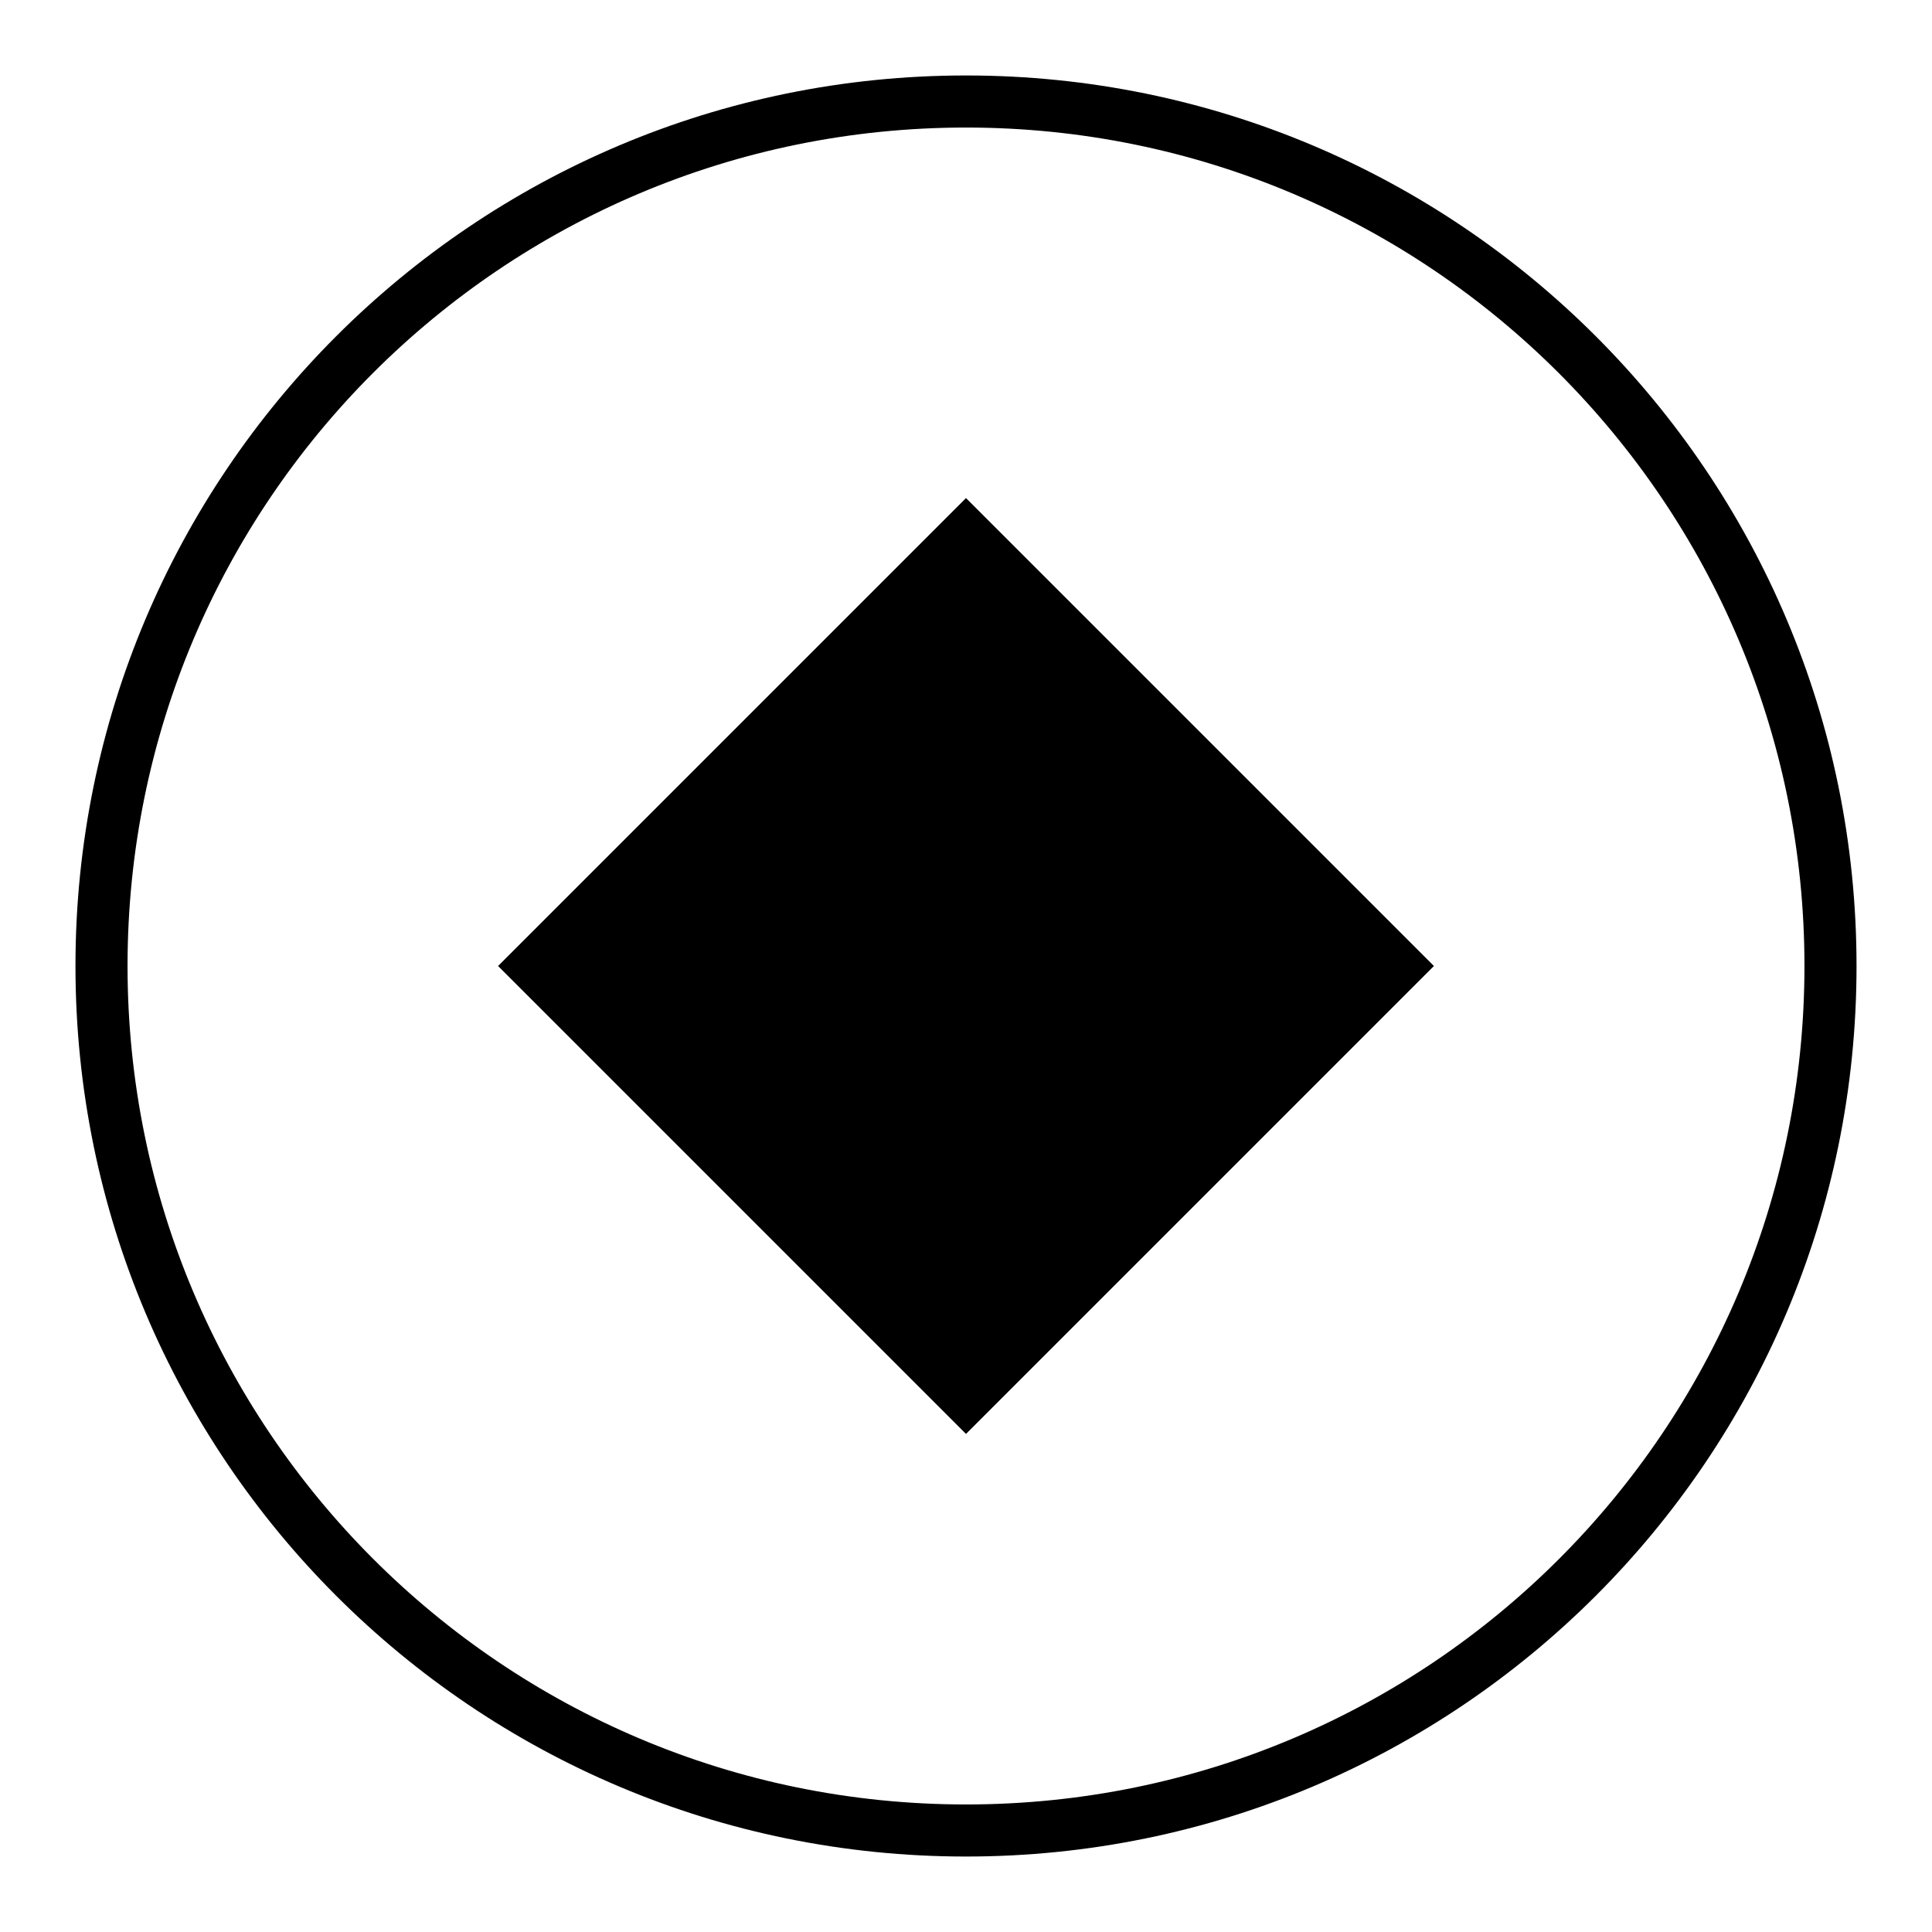
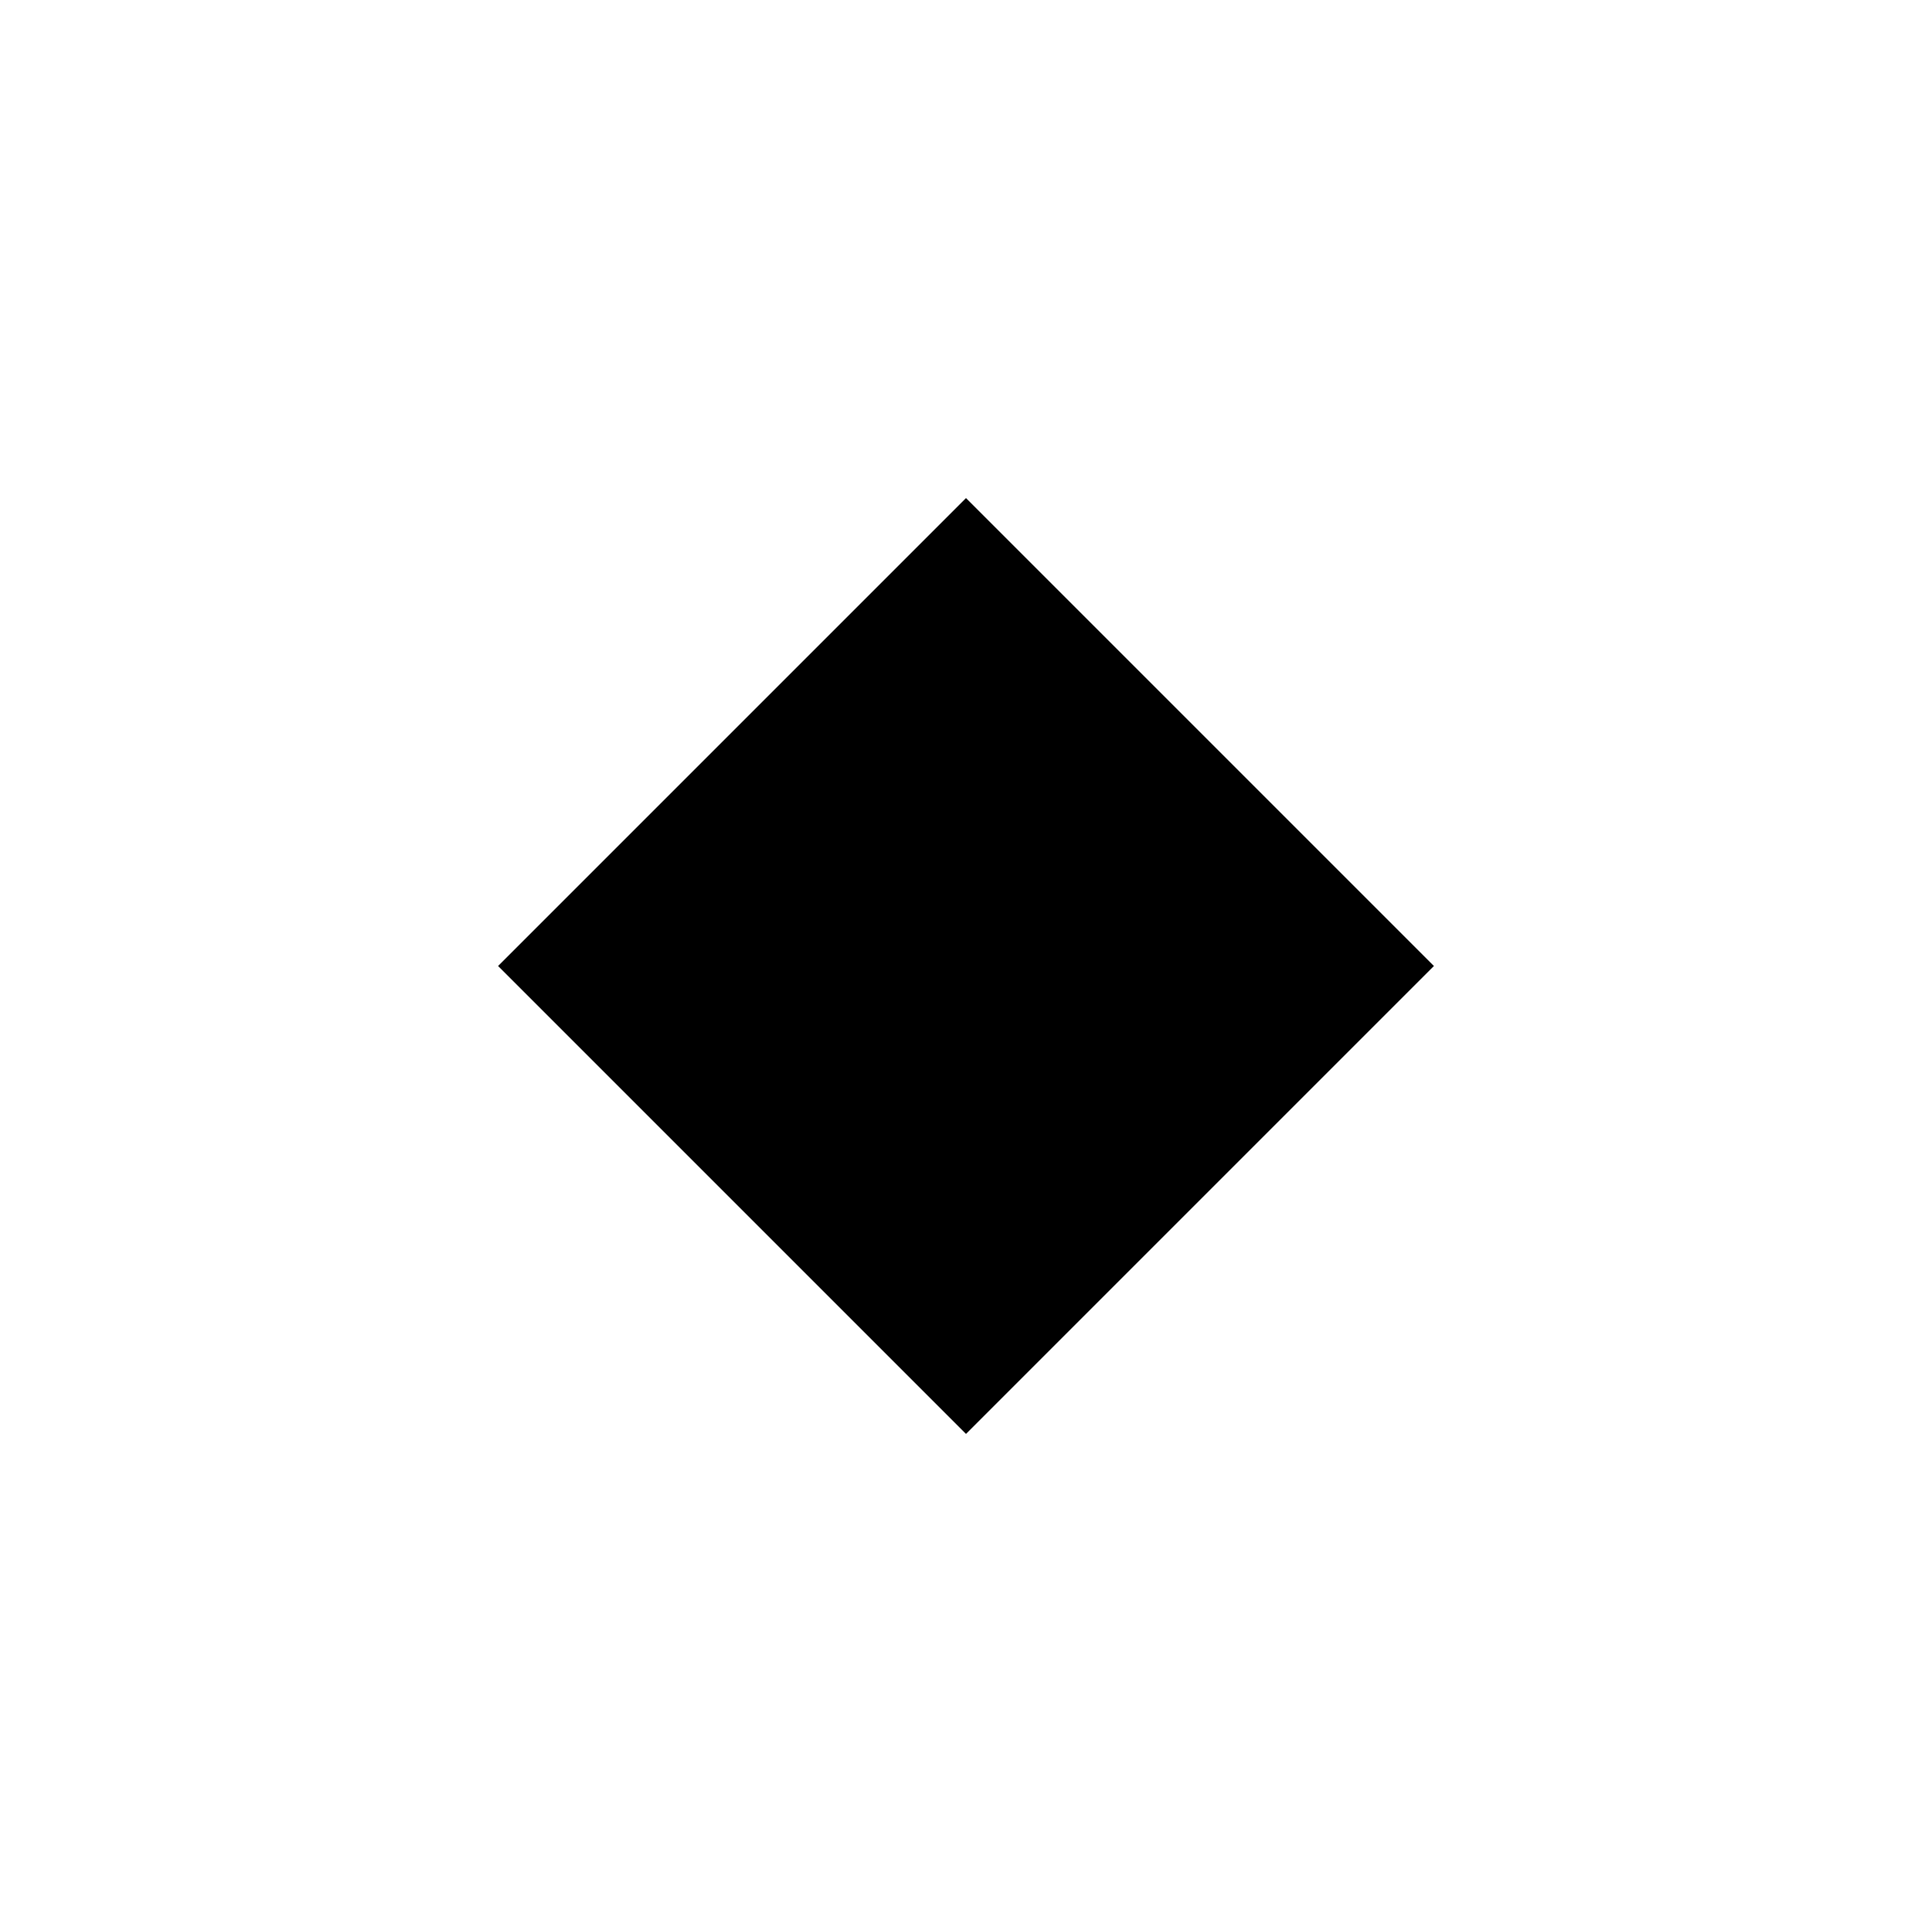
<svg xmlns="http://www.w3.org/2000/svg" version="1.1" x="0px" y="0px" viewBox="0 0 256 256" enable-background="new 0 0 256 256" xml:space="preserve">
  <g>
    <g>
      <path fill="#000000" d="M181,123" />
-       <path fill="#000000" d="M128,10C62.8,10,10,62.8,10,128c0,65.2,52.8,118,118,118c65.2,0,118-52.8,118-118C246,62.8,193.2,10,128,10z M128,239.1c-61.4,0-111.1-49.8-111.1-111.1C16.9,66.6,66.6,16.9,128,16.9c61.4,0,111.1,49.8,111.1,111.1C239.1,189.4,189.4,239.1,128,239.1z" />
      <path fill="#000000" d="M128,190l-62-62l62-62l62,62L128,190z" />
    </g>
  </g>
</svg>